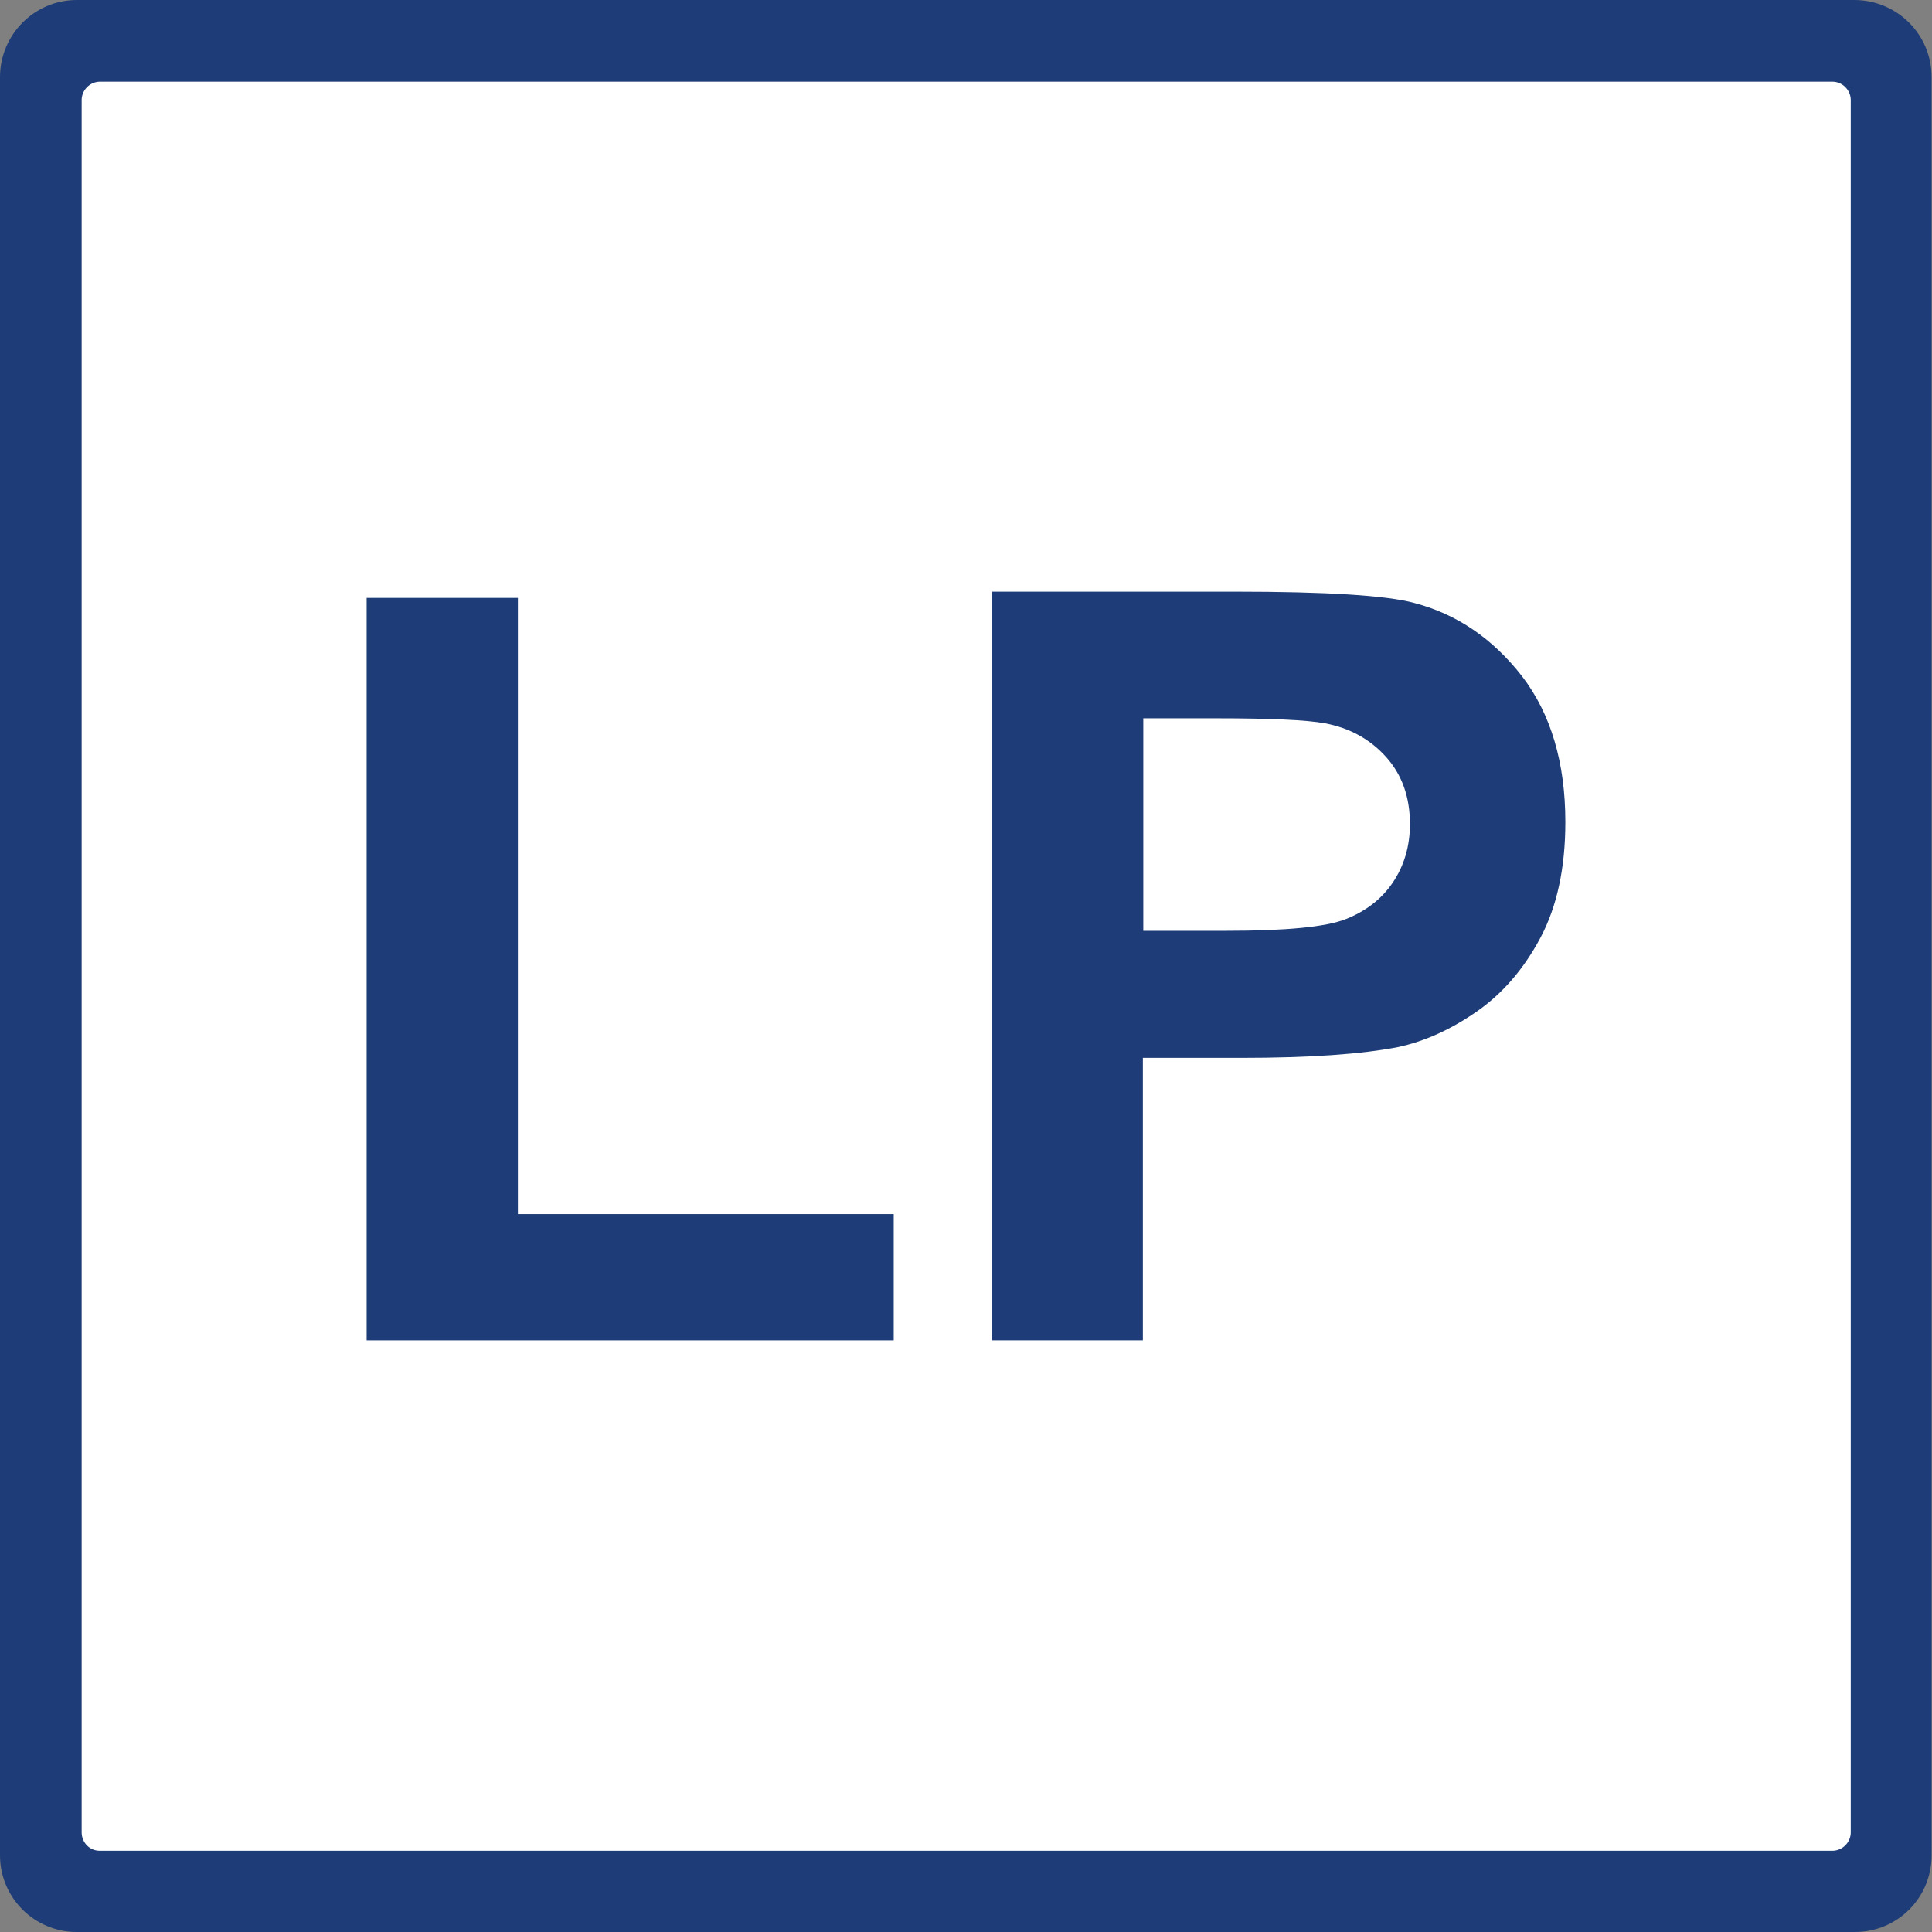
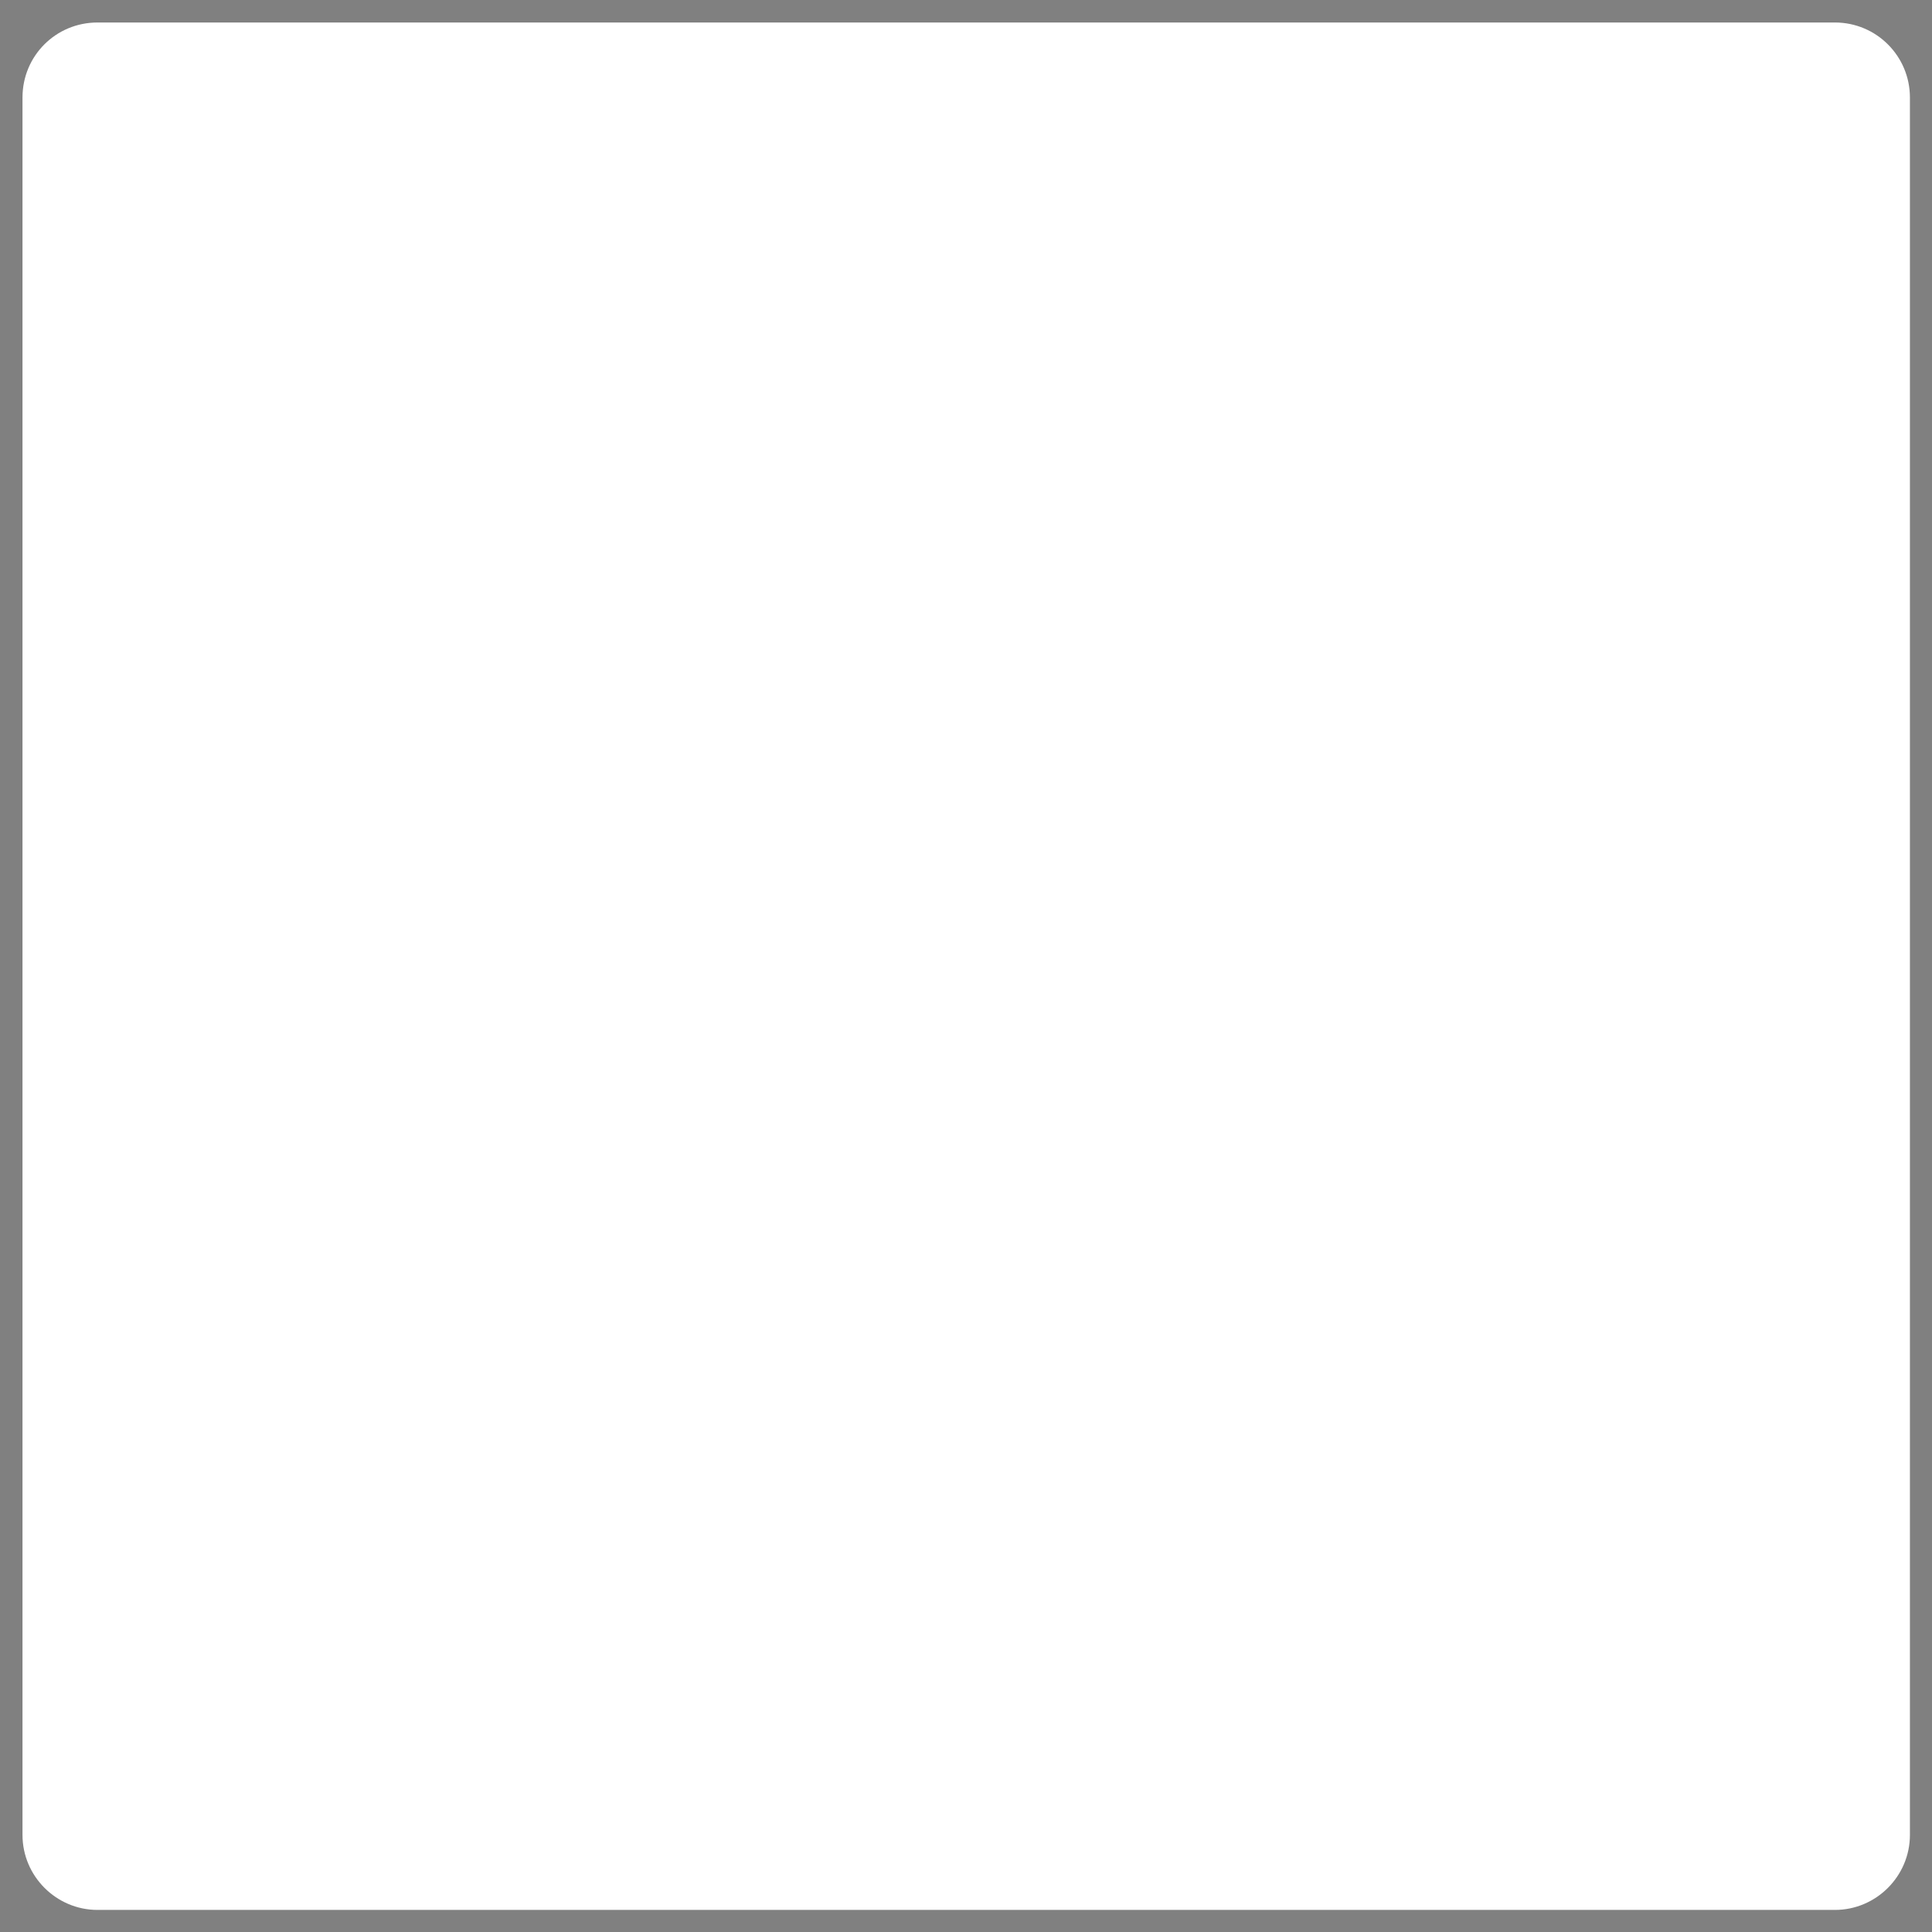
<svg xmlns="http://www.w3.org/2000/svg" version="1.1" x="0px" y="0px" viewBox="0 0 463.7 463.7" style="enable-background:new 0 0 463.7 463.7;" xml:space="preserve">
  <rect x="0" y="0" width="463.7" height="463.7" fill="#808080" stroke="none" />
  <style type="text/css">
	.st0{fill:#FFFFFF;}
	.st1{fill:#1E3C77;}
	.st2{display:none;}
	.st3{display:inline;}
</style>
  <g id="white">
    <path class="st0" d="M5.4,23.4v417c0,9.9,8.1,18,18,18h417c9.9,0,18-8.1,18-18v-417c0-9.9-8-18-18-18c0,0,0,0,0,0h-417   C13.4,5.4,5.4,13.4,5.4,23.4C5.4,23.4,5.4,23.4,5.4,23.4z" />
  </g>
  <g id="square">
-     <path class="st1" d="M0,18.5v426.8c0,10.2,8.3,18.4,18.4,18.4h426.8c10.2,0,18.4-8.2,18.4-18.4V18.5c0-10.2-8.2-18.4-18.4-18.5   c0,0,0,0,0,0H18.4C8.3,0,0,8.3,0,18.5C0,18.4,0,18.4,0,18.5z M19.6,439.8V24c0-2.4,2-4.4,4.4-4.4c0,0,0,0,0,0h415.8   c2.4,0,4.4,2,4.4,4.4v415.8c0,2.4-2,4.4-4.4,4.4H23.9C21.5,444.2,19.6,442.2,19.6,439.8z" />
-   </g>
+     </g>
  <g id="Type" class="st2">
    <g class="st3">
-       <path d="M94,298.8V120.6h36.3v147.9h90.2v30.3H94z" />
-       <path d="M244.1,298.8V119.1h58.2c22.1,0,36.4,0.9,43.1,2.7c10.3,2.7,18.9,8.6,25.9,17.6c6.9,9,10.4,20.7,10.4,35    c0,11-2,20.3-6,27.8c-4,7.5-9.1,13.4-15.3,17.7c-6.2,4.3-12.4,7.1-18.8,8.5c-8.7,1.7-21.2,2.6-37.6,2.6h-23.7v67.8H244.1z     M280.4,149.5v51h19.9c14.3,0,23.9-0.9,28.7-2.8c4.8-1.9,8.6-4.8,11.3-8.8c2.7-4,4.1-8.7,4.1-14c0-6.5-1.9-11.9-5.8-16.2    c-3.8-4.2-8.7-6.9-14.6-8c-4.3-0.8-13-1.2-26.1-1.2H280.4z" />
-     </g>
+       </g>
  </g>
  <g id="outline">
    <g>
-       <path class="st1" d="M88,321.7V143.5h36.3v147.9h90.2v30.3H88z" />
-       <path class="st1" d="M238.1,321.7V142h58.2c22.1,0,36.4,0.9,43.1,2.7c10.3,2.7,18.9,8.6,25.9,17.6c6.9,9,10.4,20.7,10.4,35    c0,11-2,20.3-6,27.8c-4,7.5-9.1,13.4-15.3,17.7c-6.2,4.3-12.4,7.1-18.8,8.5c-8.7,1.7-21.2,2.6-37.6,2.6h-23.7v67.8H238.1z     M274.4,172.4v51h19.9c14.3,0,23.9-0.9,28.7-2.8c4.8-1.9,8.6-4.8,11.3-8.8c2.7-4,4.1-8.7,4.1-14c0-6.5-1.9-11.9-5.8-16.2    c-3.8-4.2-8.7-6.9-14.6-8c-4.3-0.8-13-1.2-26.1-1.2H274.4z" />
-     </g>
+       </g>
  </g>
</svg>